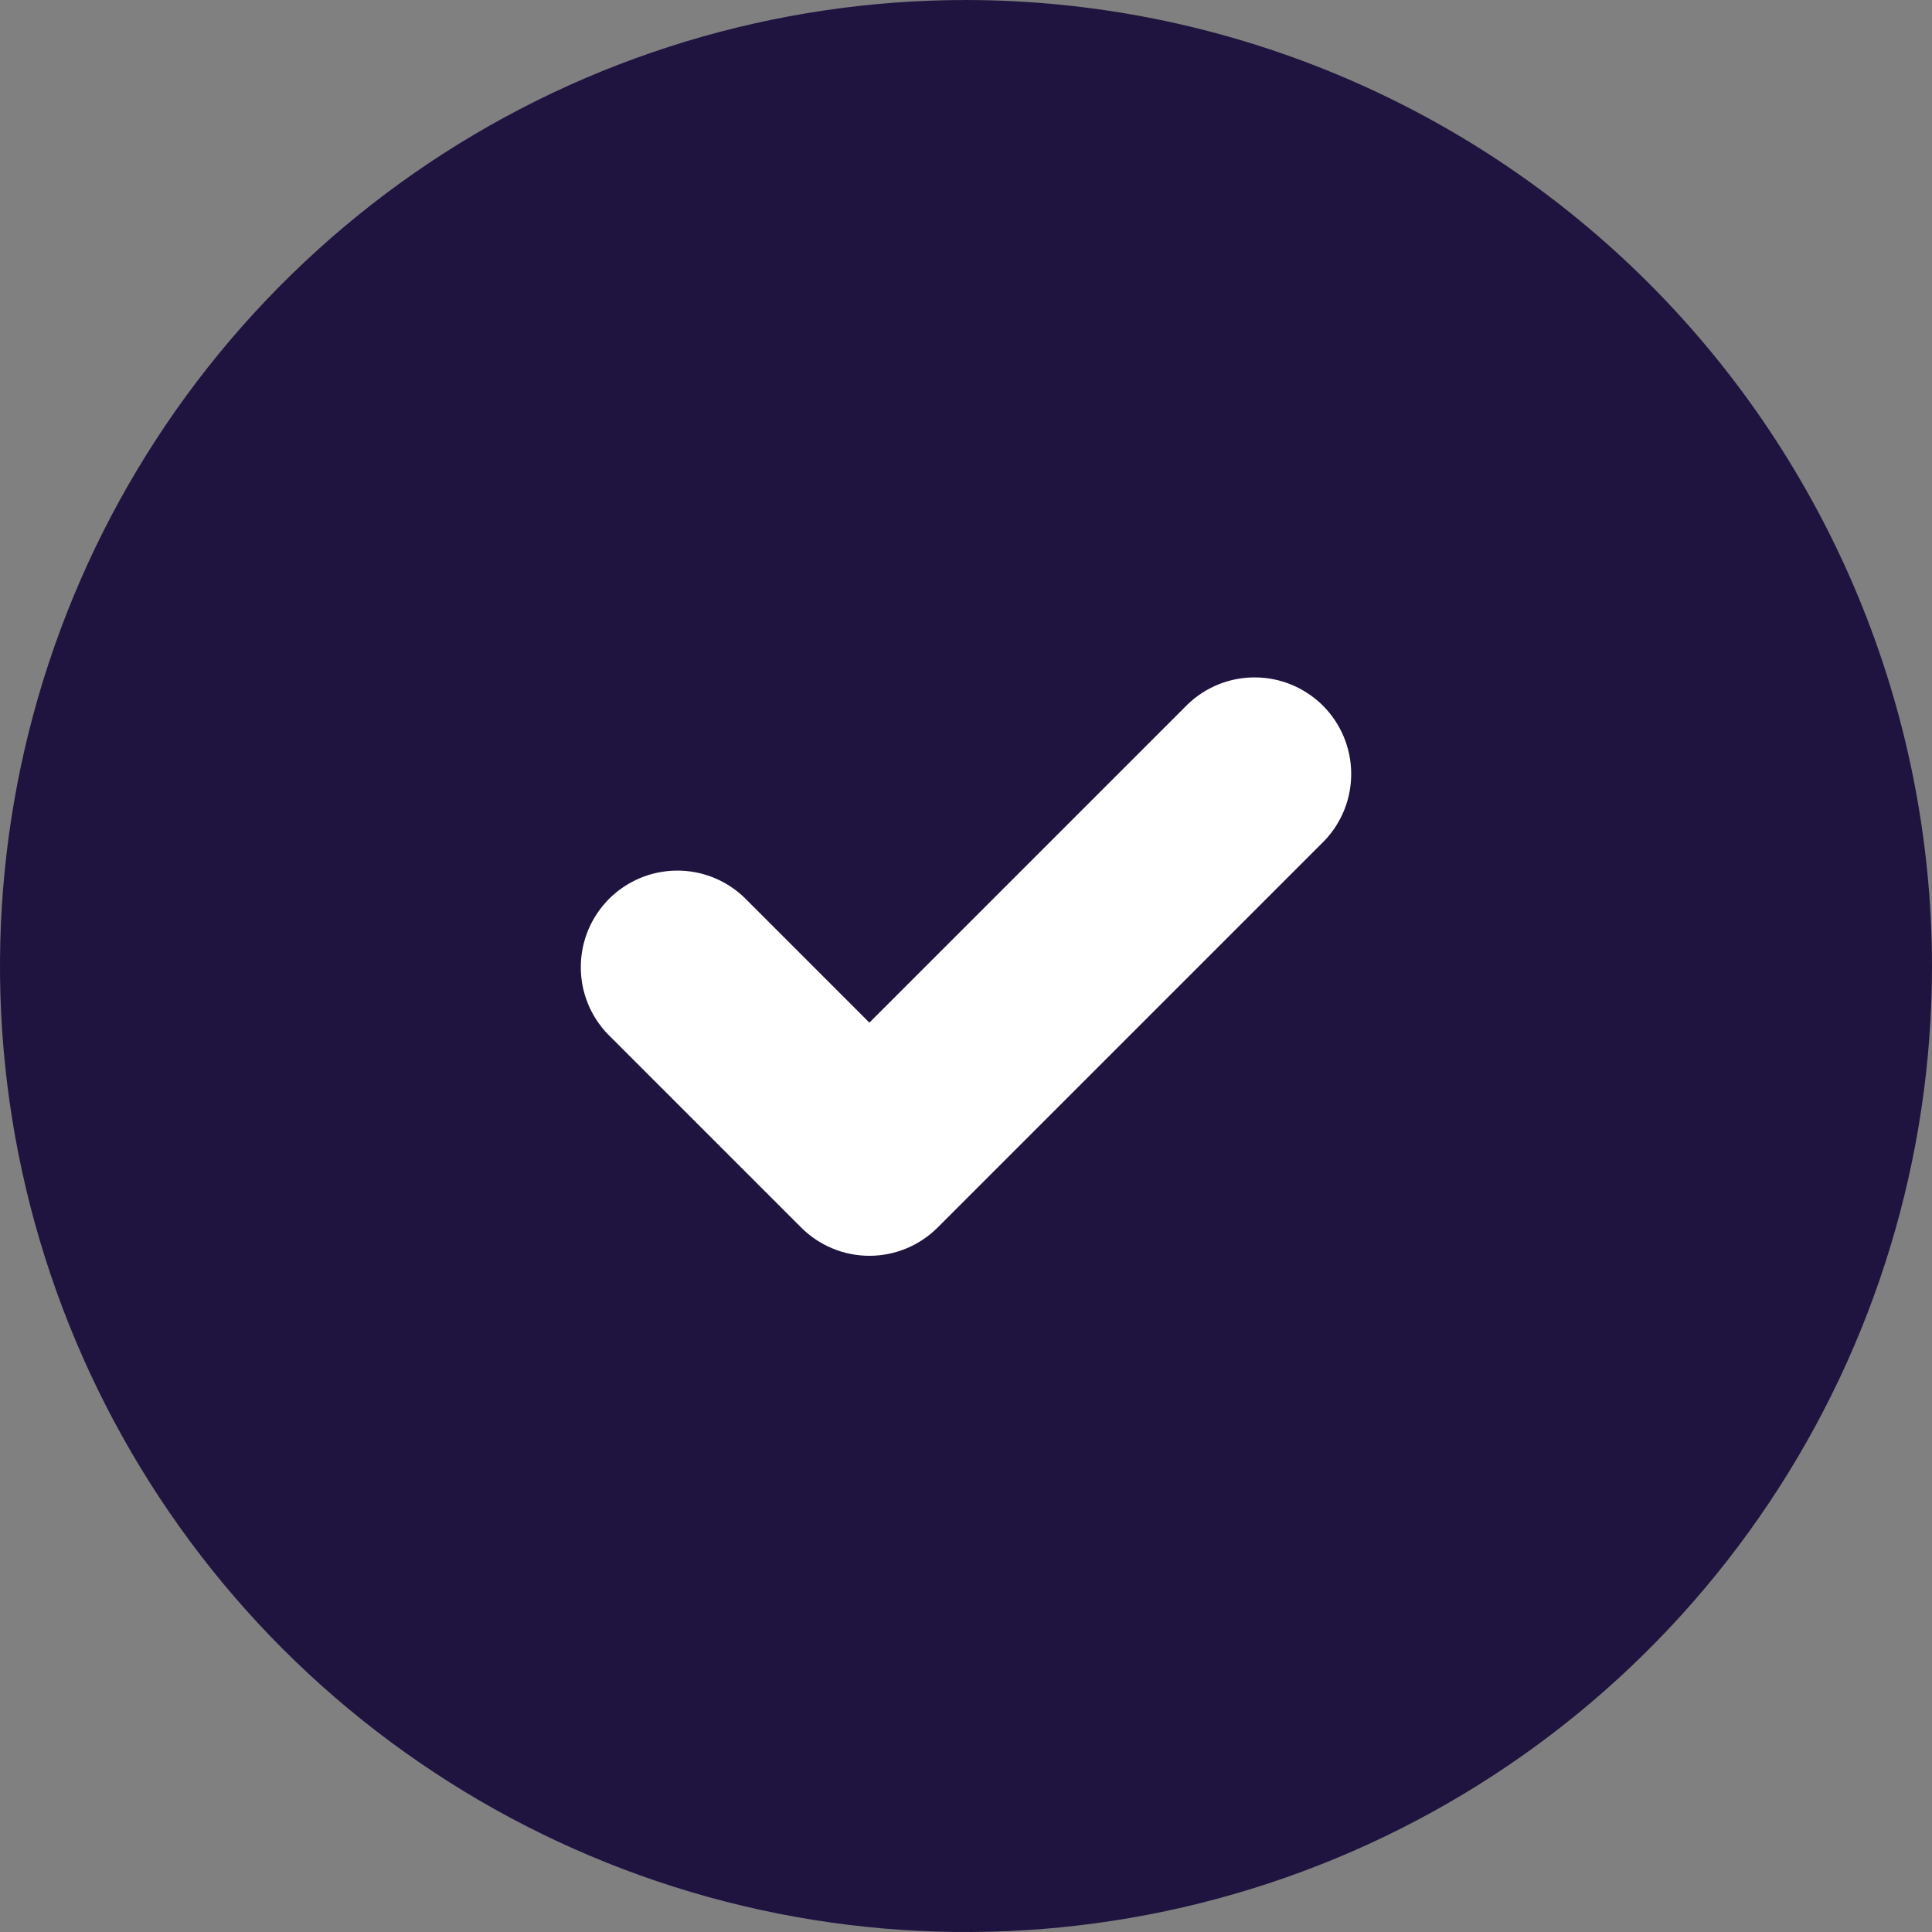
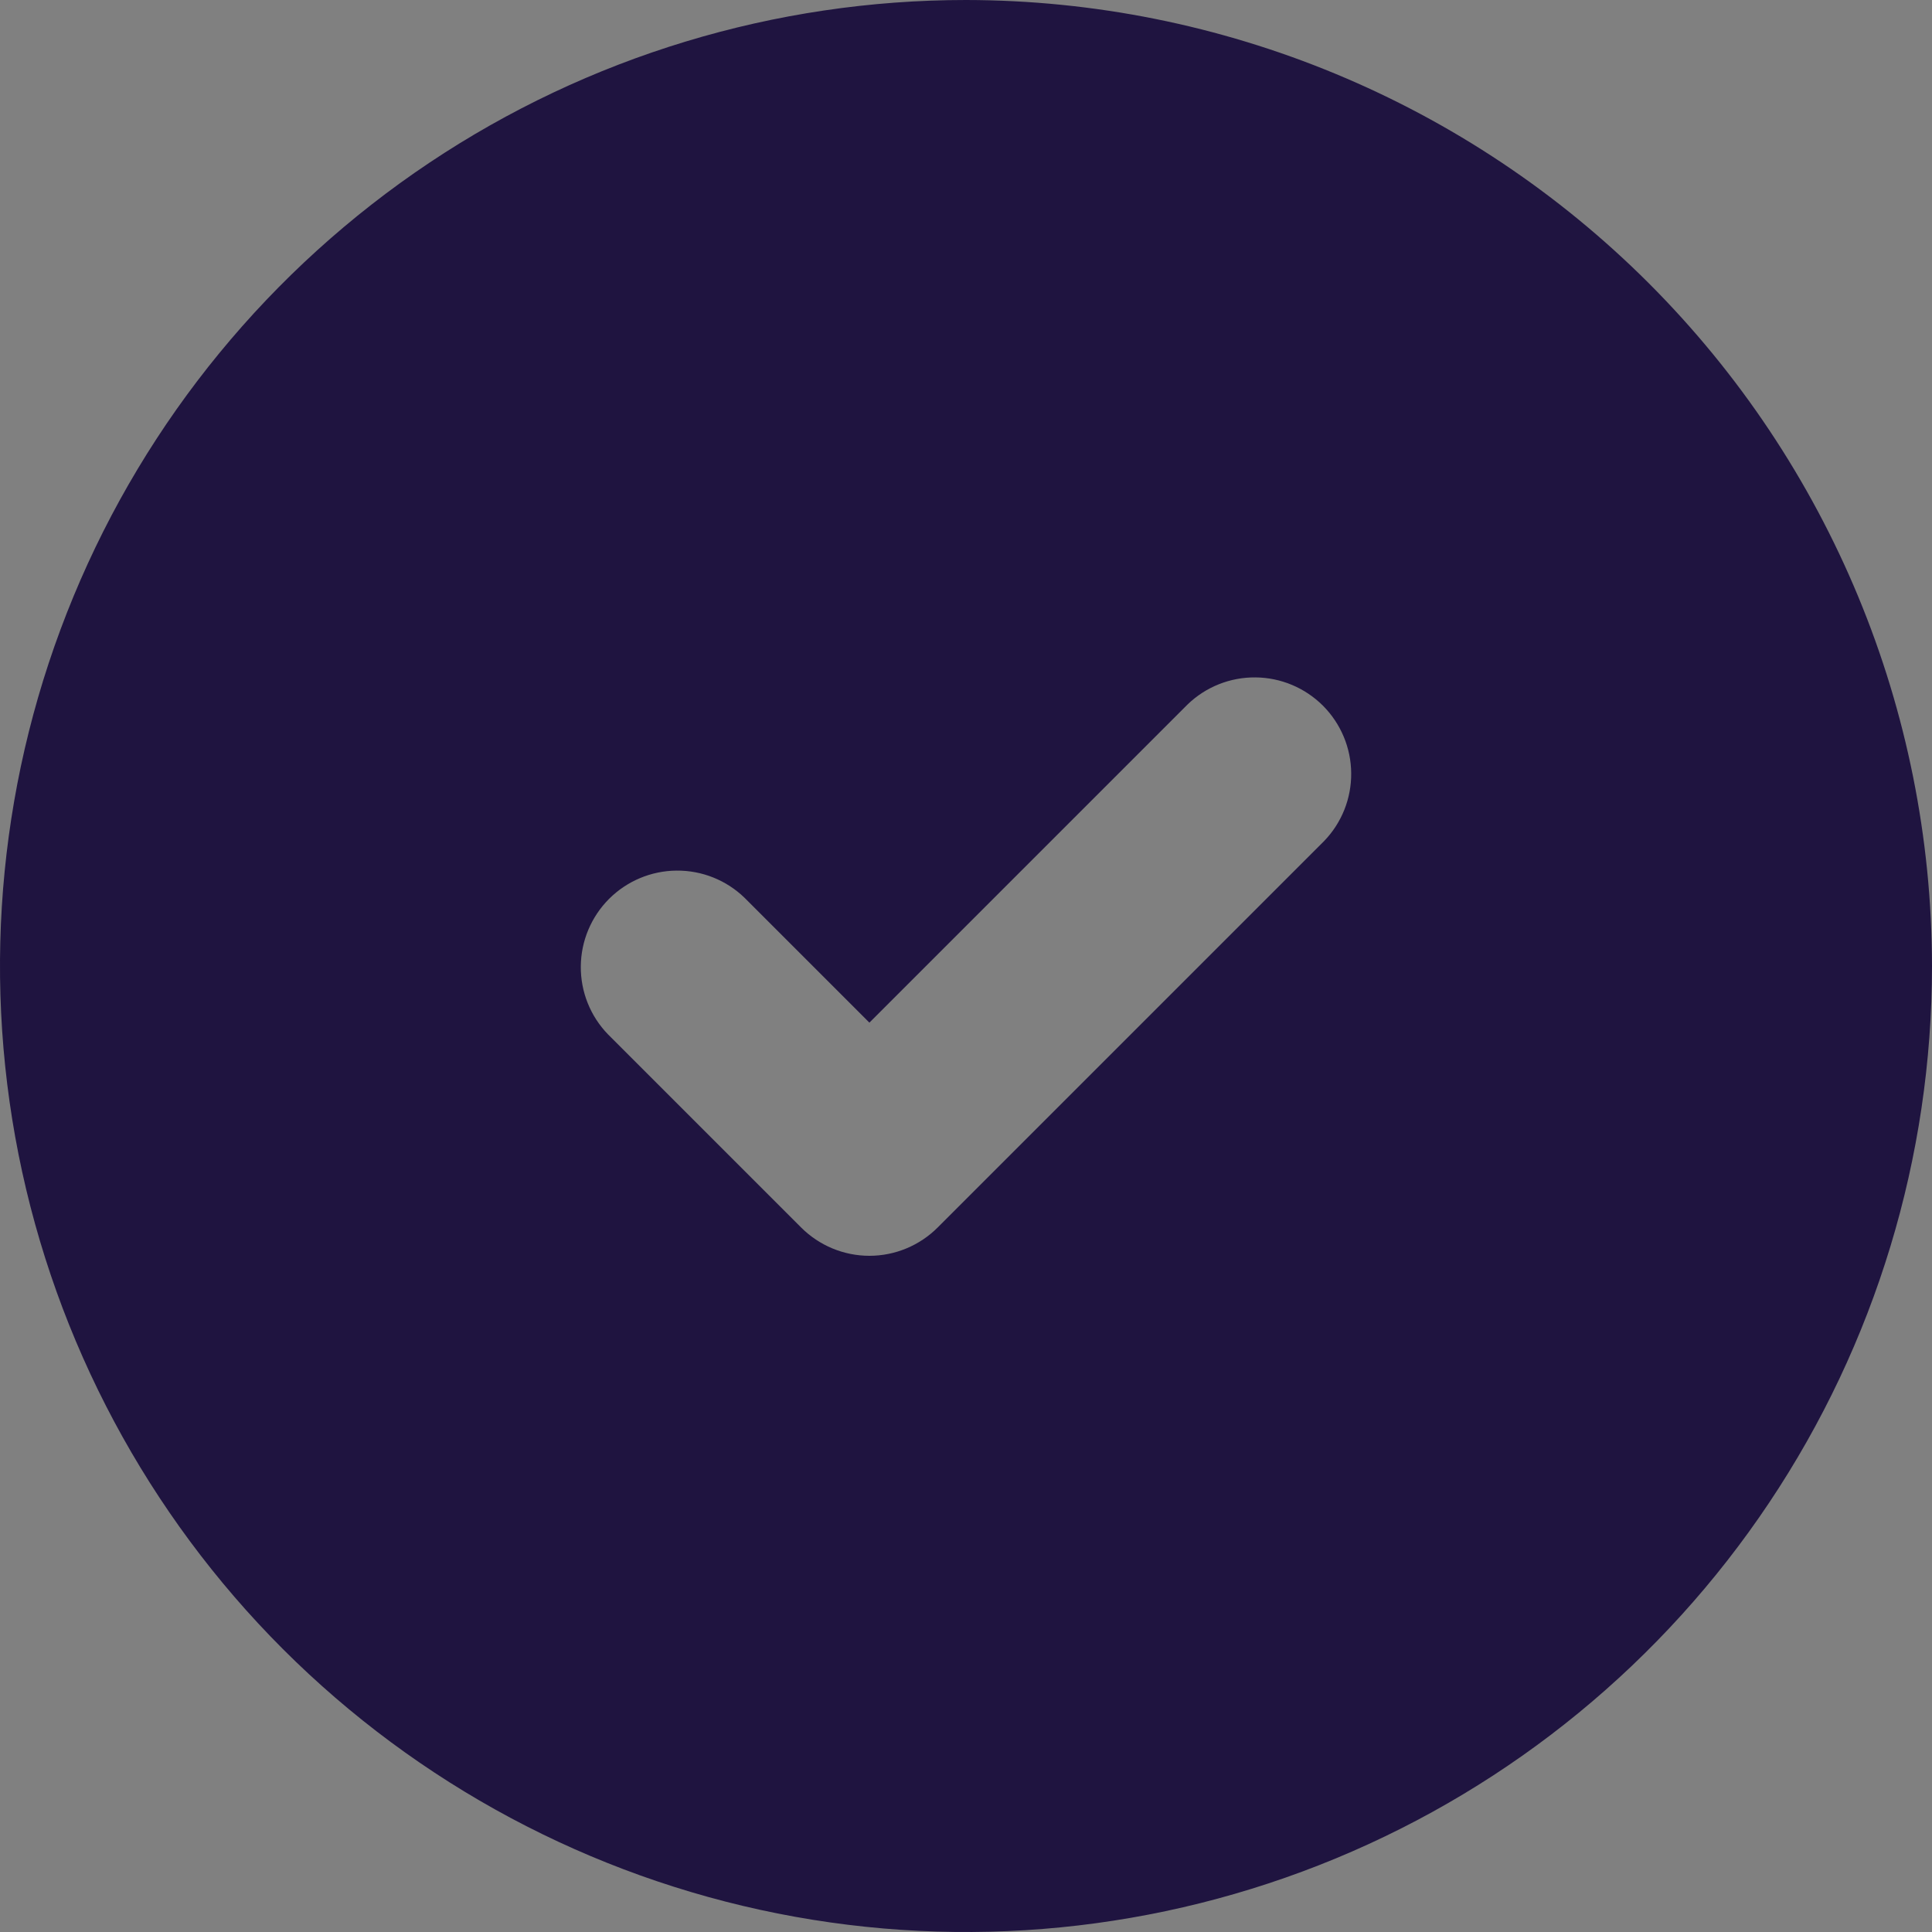
<svg xmlns="http://www.w3.org/2000/svg" width="32" height="32" viewBox="0 0 32 32" fill="none">
  <rect x="0" y="0" width="32" height="32" fill="#808080" stroke="none" />
-   <circle cx="16" cy="16" r="12" fill="white" />
  <path d="M16 0C12.835 0 9.742 0.938 7.111 2.696C4.48 4.455 2.429 6.953 1.218 9.877C0.007 12.801 -0.31 16.018 0.307 19.121C0.925 22.225 2.449 25.076 4.686 27.314C6.924 29.551 9.775 31.075 12.879 31.693C15.982 32.31 19.199 31.993 22.123 30.782C25.047 29.571 27.545 27.52 29.303 24.889C31.062 22.258 32 19.165 32 16C31.995 11.758 30.308 7.691 27.309 4.691C24.309 1.692 20.242 0.005 16 0ZM21.931 13.931L15.531 20.331C15.231 20.631 14.824 20.8 14.4 20.8C13.976 20.8 13.569 20.631 13.269 20.331L10.069 17.131C9.777 16.829 9.616 16.425 9.62 16.006C9.623 15.586 9.792 15.185 10.088 14.888C10.385 14.592 10.786 14.423 11.206 14.42C11.625 14.416 12.029 14.577 12.331 14.869L14.4 16.938L19.669 11.669C19.971 11.377 20.375 11.216 20.794 11.22C21.214 11.223 21.615 11.392 21.912 11.688C22.208 11.985 22.377 12.386 22.38 12.806C22.384 13.225 22.223 13.629 21.931 13.931Z" fill="#1F1440" />
</svg>